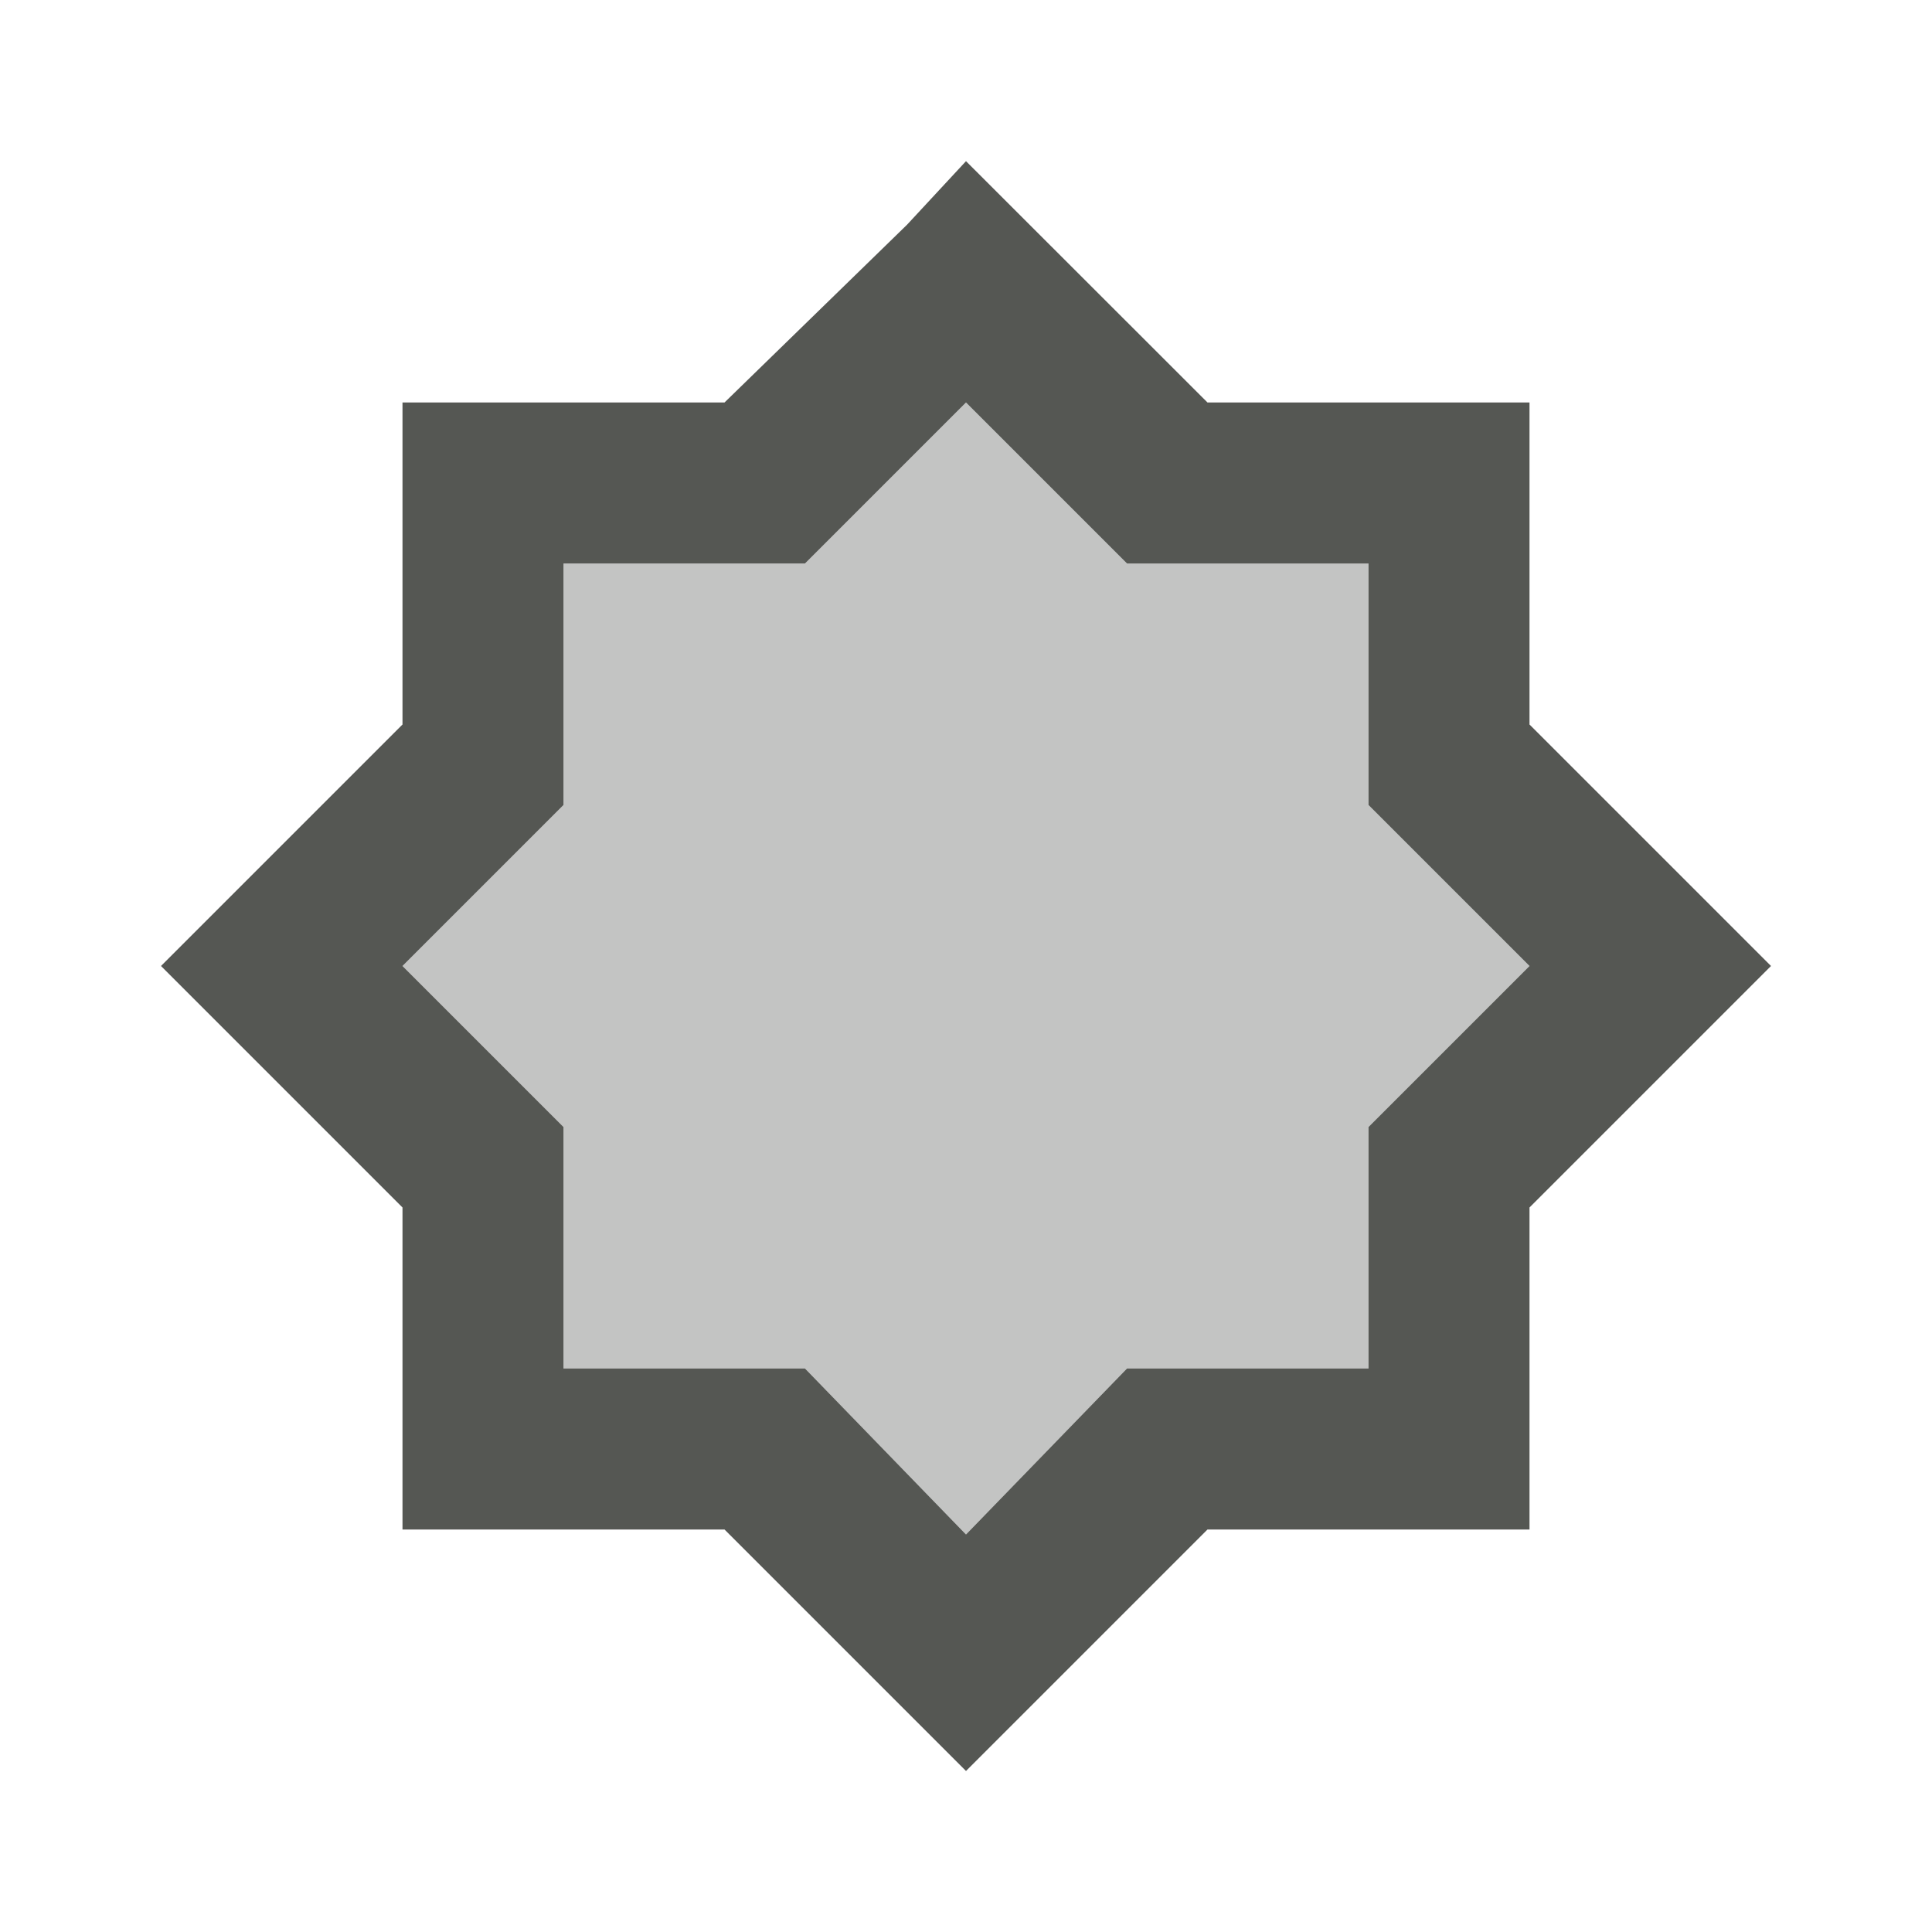
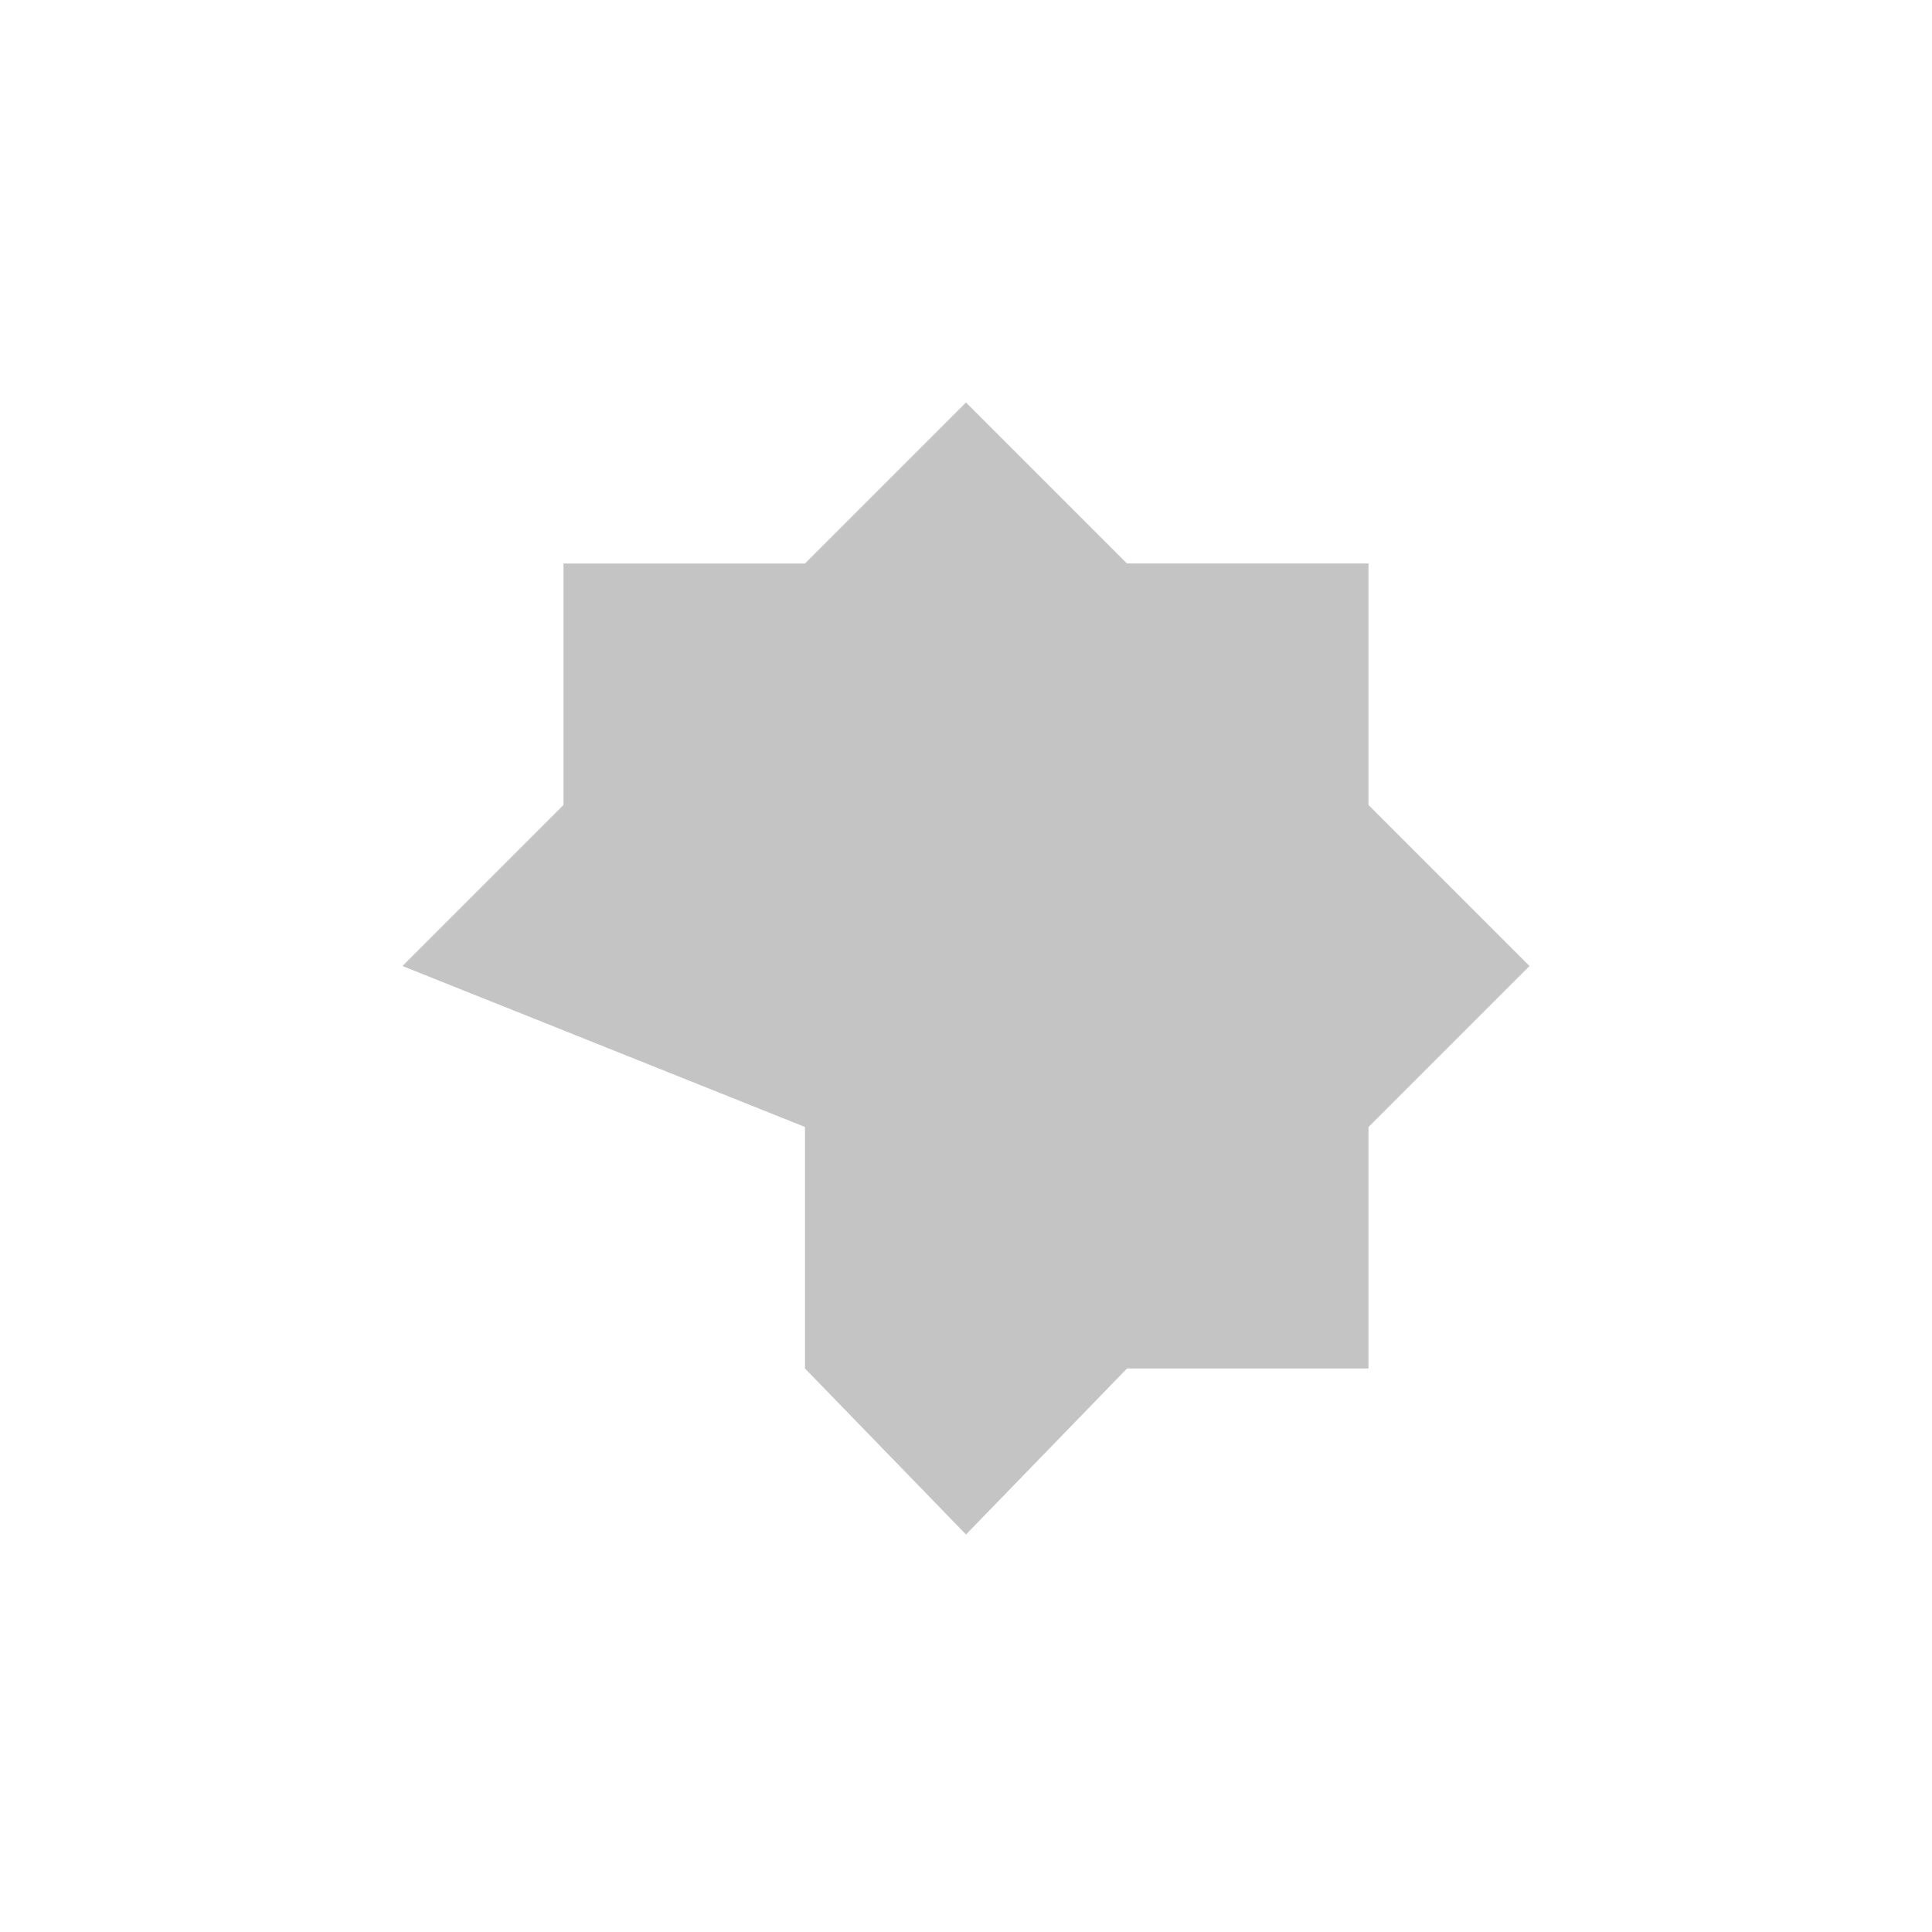
<svg xmlns="http://www.w3.org/2000/svg" viewBox="0 0 24 24">
-   <path style="fill:#555753" d="M 12,2.002 11.268,2.791 9,5 H 5 v 4 l -3,3 3,3 v 4 h 4 l 3,3 3,-3 h 4 V 15 L 22,12 19,9 V 5 h -4 z m 0,2.998 2,2 h 3 V 10 l 2,2 -2,2 v 3 H 14 L 12,19.062 10,17 H 7 V 14 L 5,12 7,10 V 7 h 3 z" />
-   <path style="opacity:0.35;fill:#555753" d="m 12,5 2,2 h 3 v 3 l 2,2 -2,2 v 3 H 14 L 12,19.062 10,17 H 7 V 14 L 5,12 7,10 V 7 h 3 z" />
+   <path style="opacity:0.35;fill:#555753" d="m 12,5 2,2 h 3 v 3 l 2,2 -2,2 v 3 H 14 L 12,19.062 10,17 V 14 L 5,12 7,10 V 7 h 3 z" />
</svg>